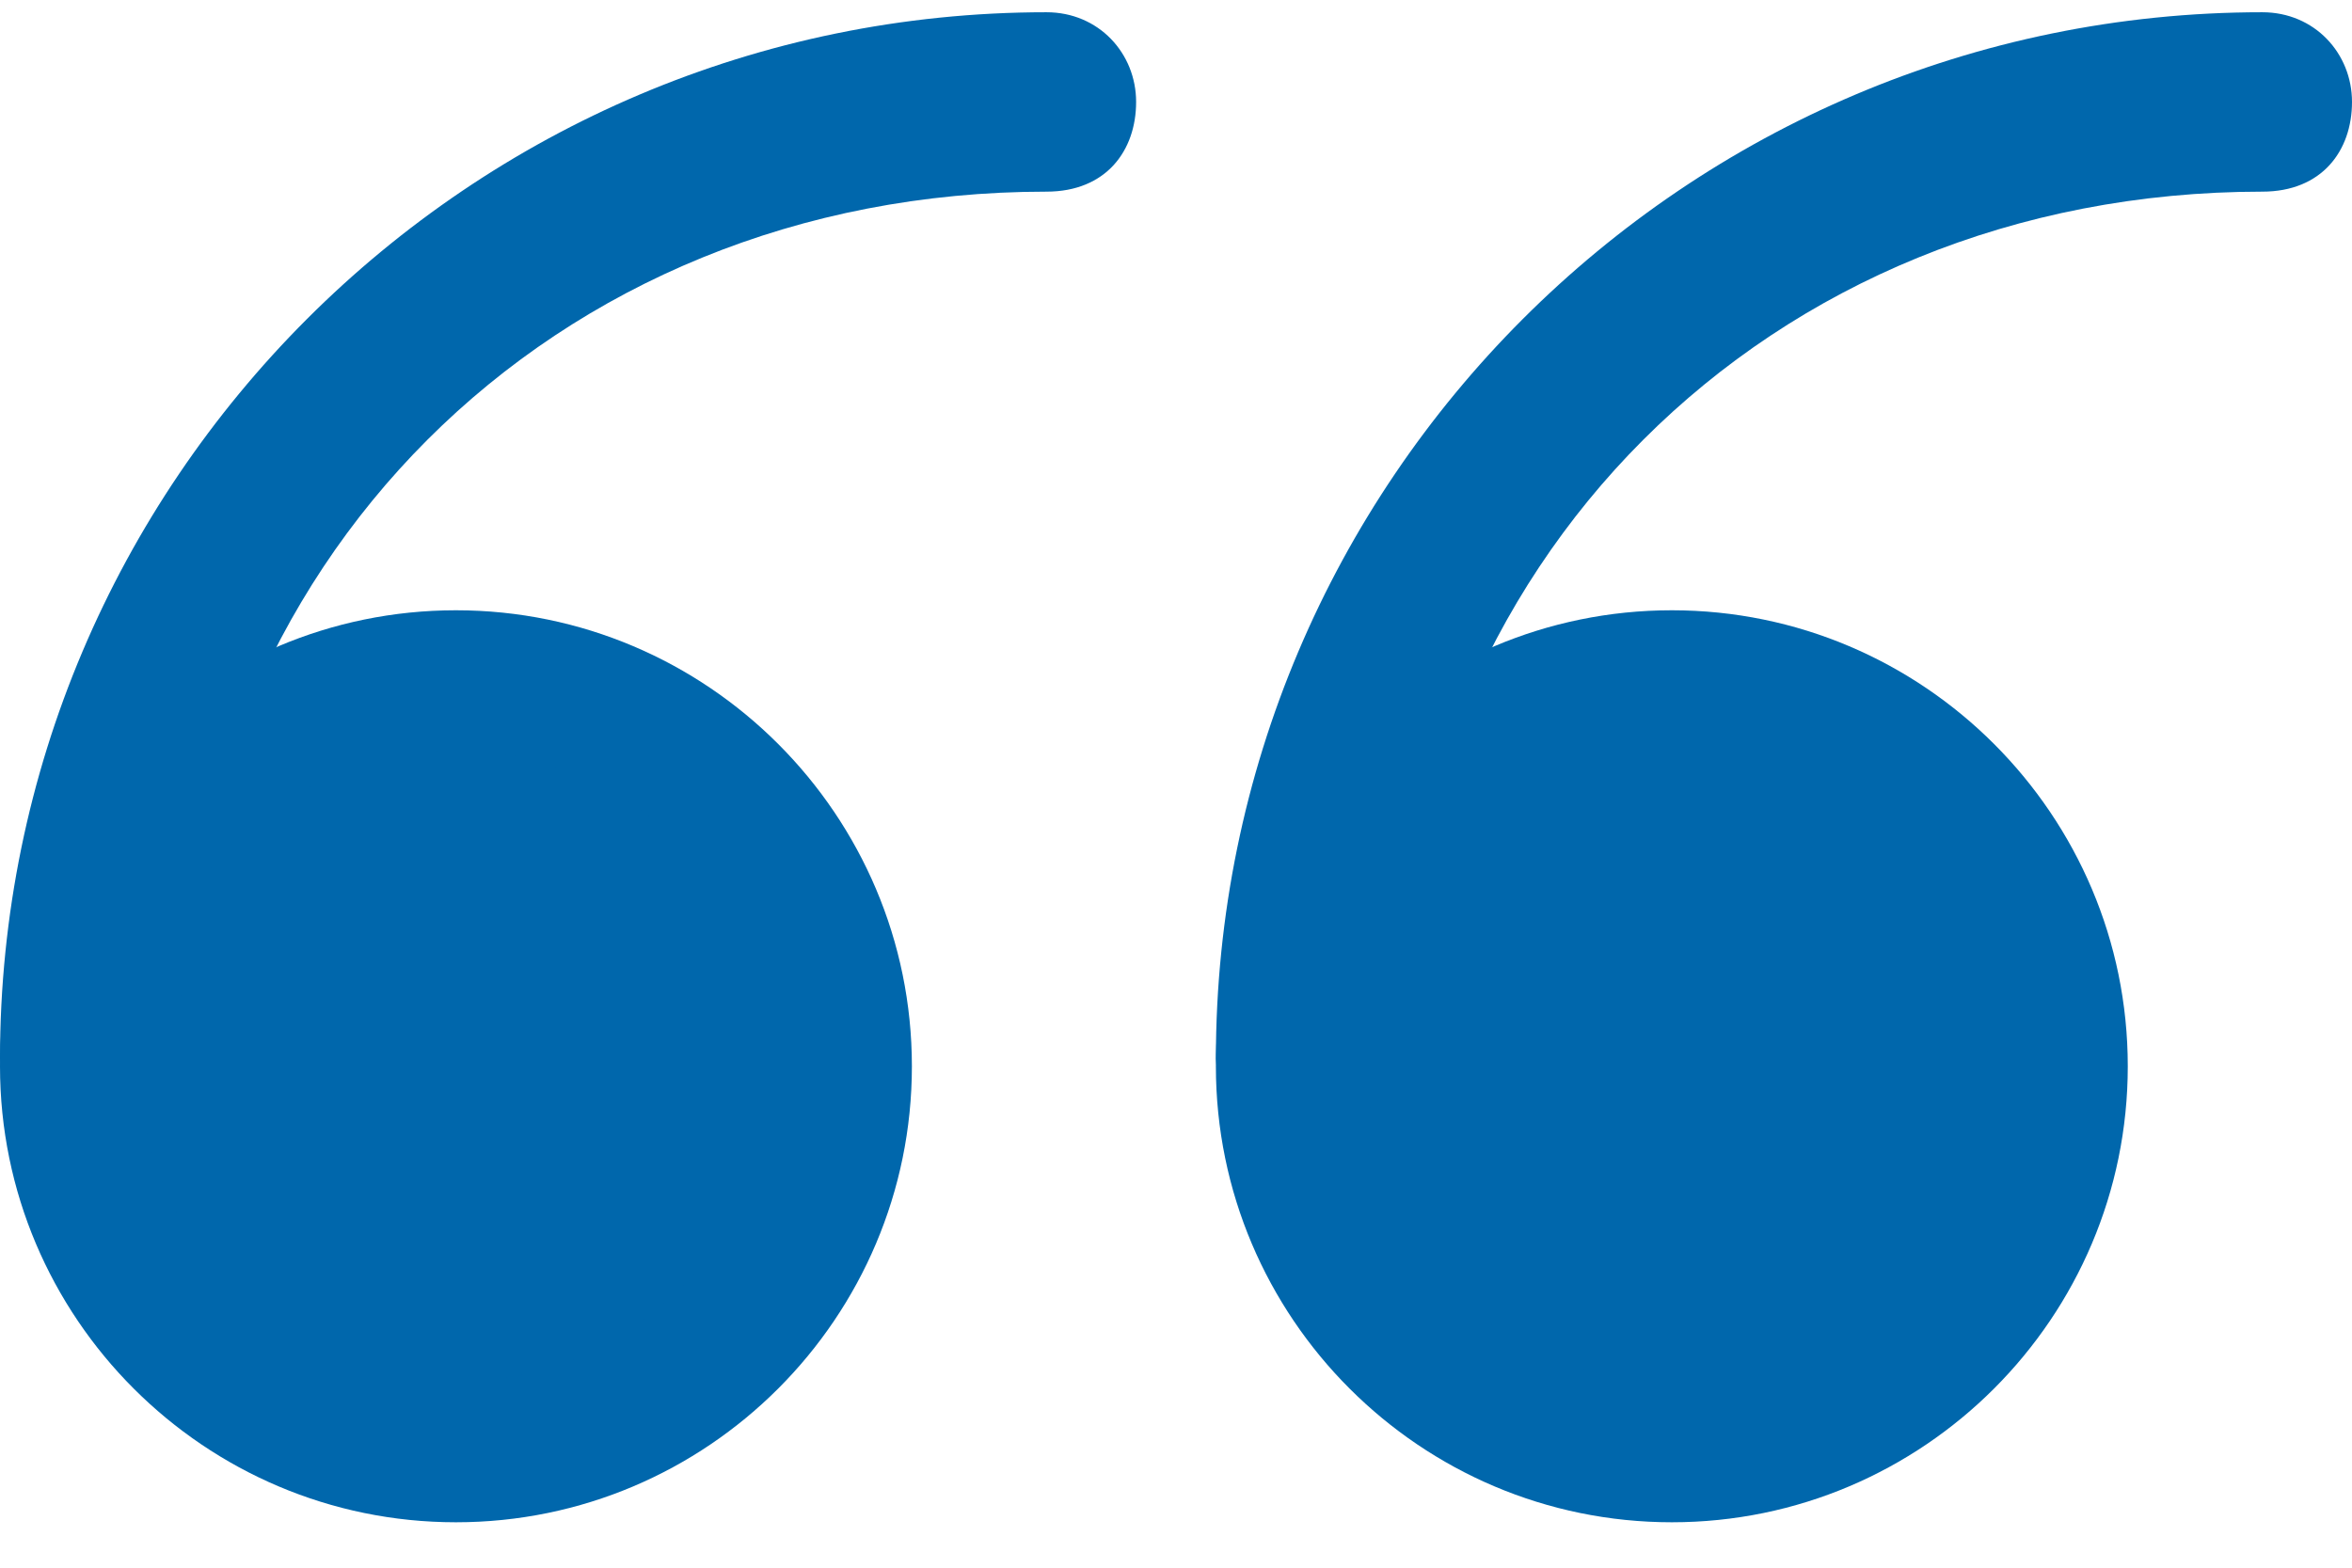
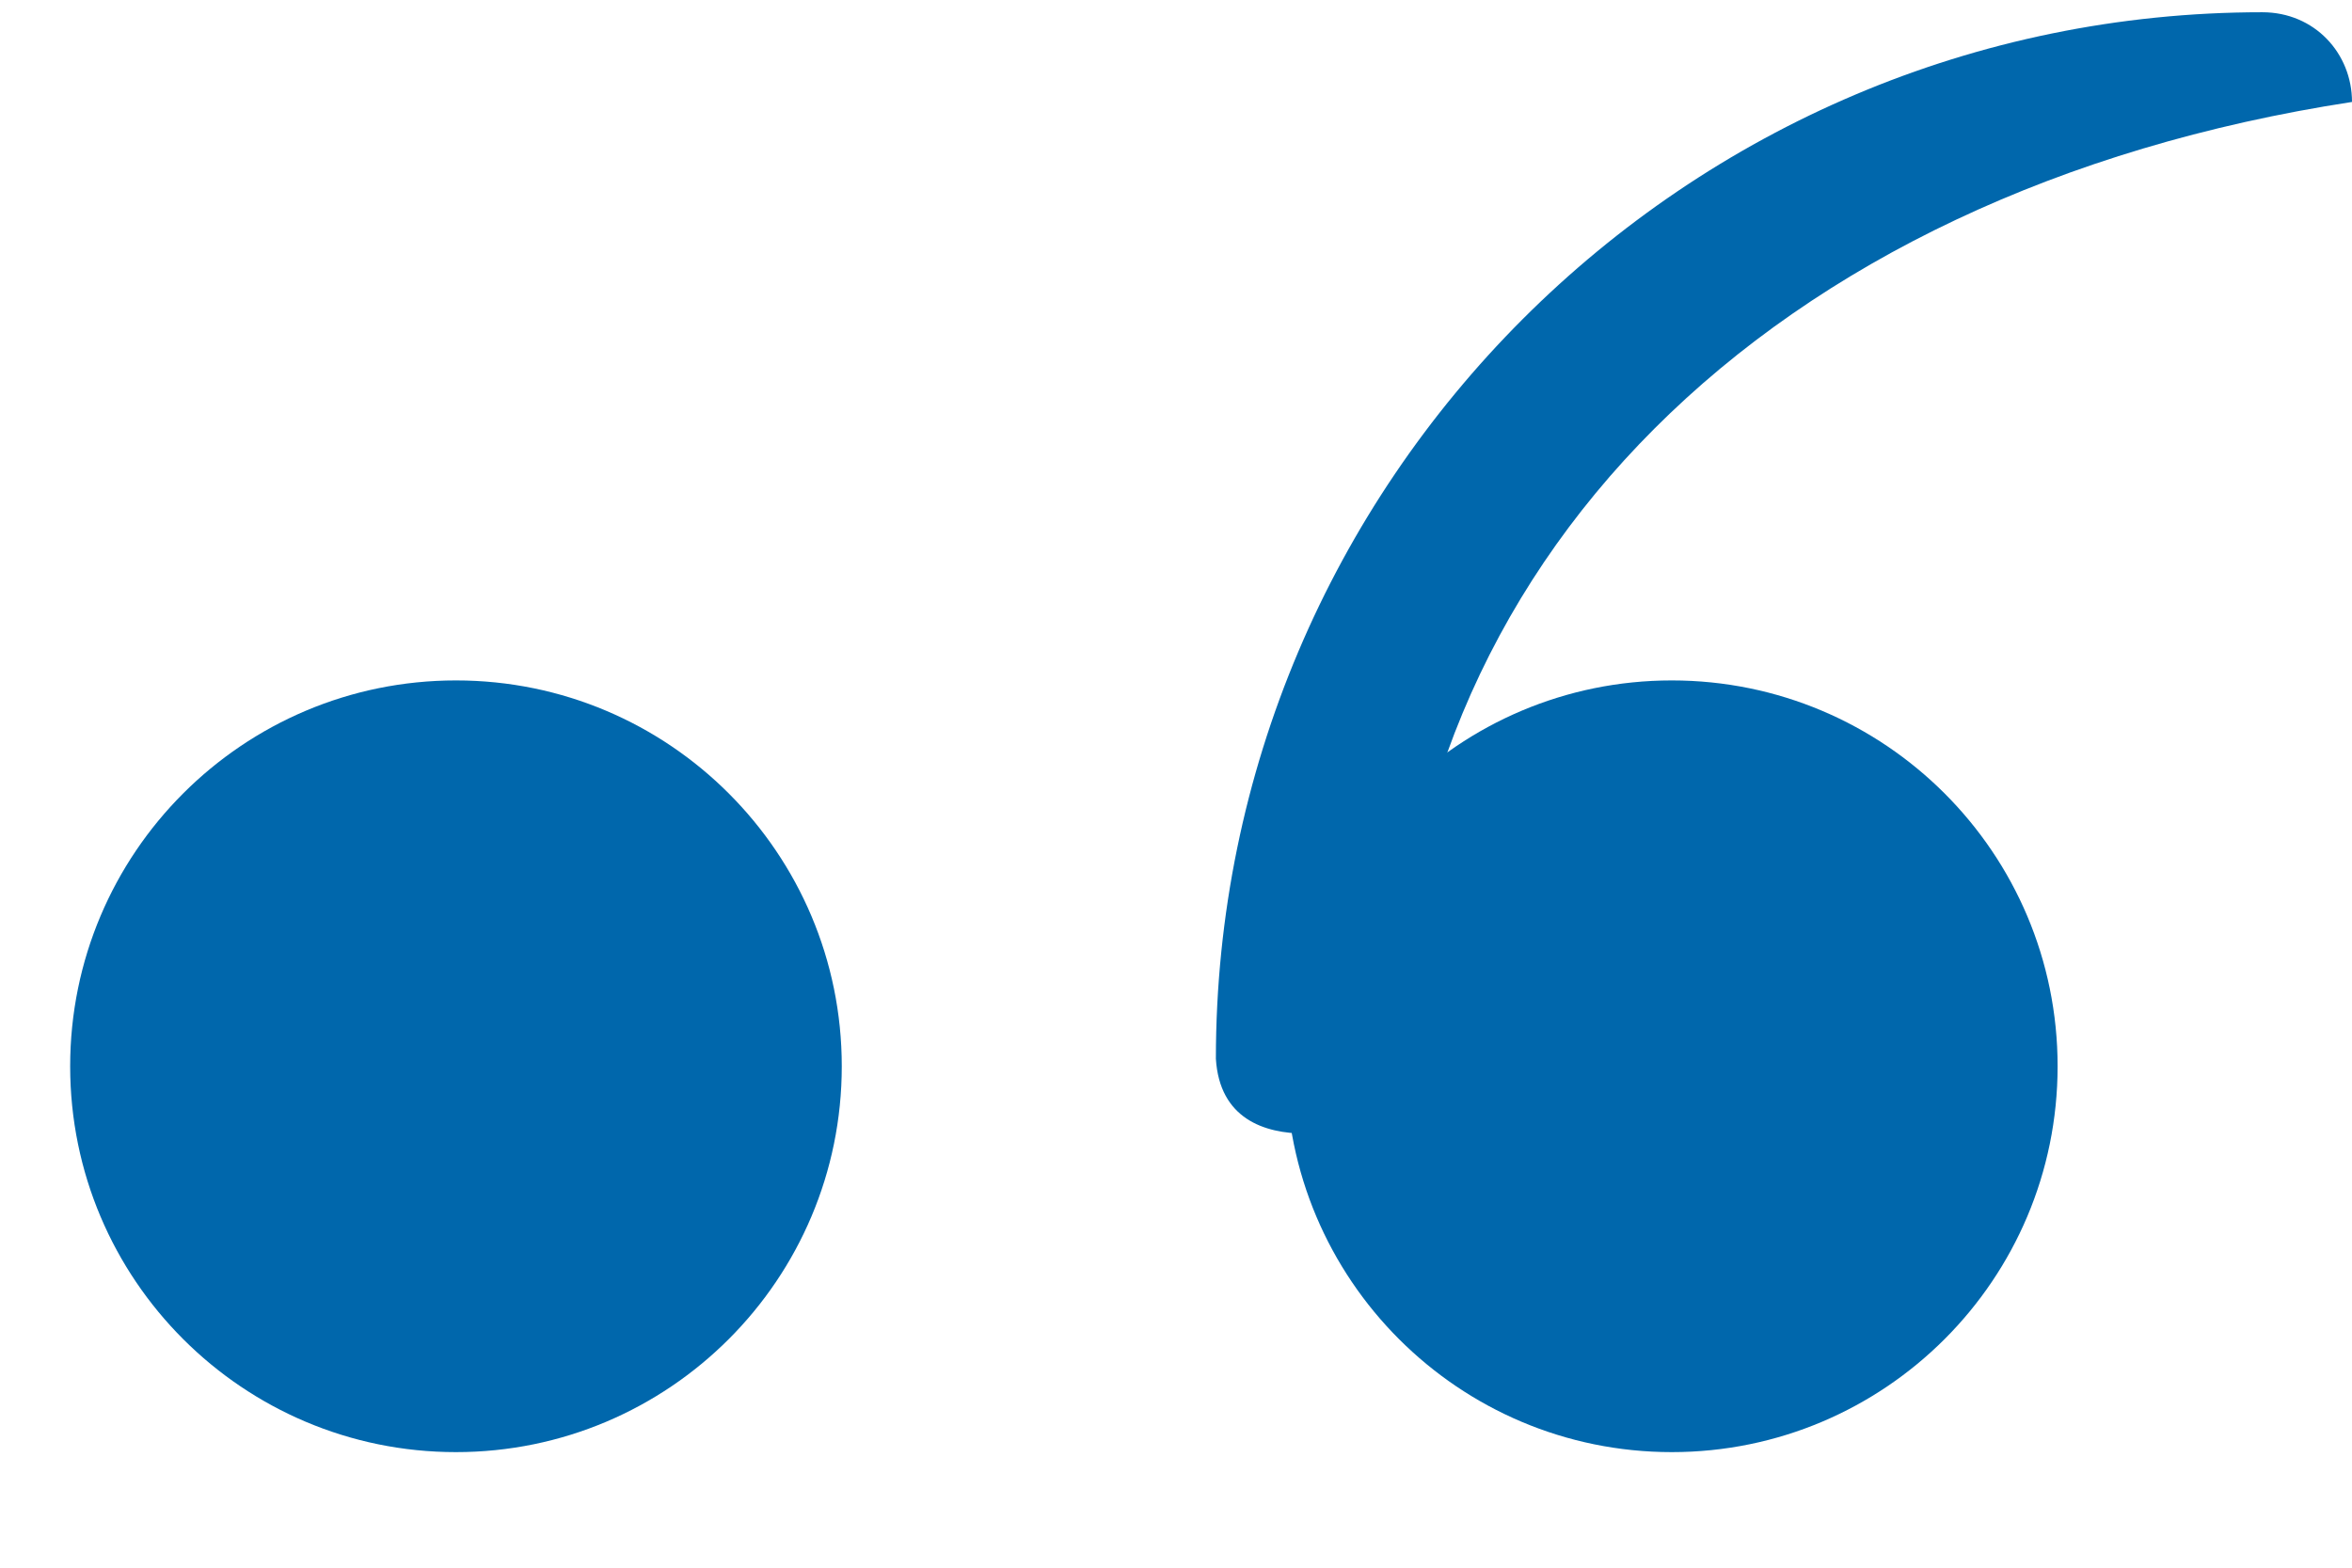
<svg xmlns="http://www.w3.org/2000/svg" width="48" height="32" viewBox="0 0 48 32" fill="none">
  <path d="M9.305 29.641C13.654 29.641 17.179 26.115 17.179 21.765C17.179 17.415 13.654 13.889 9.305 13.889C4.957 13.889 1.432 17.415 1.432 21.765C1.432 26.115 4.957 29.641 9.305 29.641Z" fill="#0067AC" />
-   <path d="M9.305 31.073C4.174 31.073 0 26.898 0 21.765C0 16.633 4.174 12.457 9.305 12.457C14.436 12.457 18.61 16.633 18.61 21.765C18.61 26.898 14.436 31.073 9.305 31.073ZM9.305 15.321C5.753 15.321 2.863 18.212 2.863 21.765C2.863 25.318 5.753 28.209 9.305 28.209C12.857 28.209 15.747 25.318 15.747 21.765C15.747 18.212 12.857 15.321 9.305 15.321Z" fill="#0067AC" />
-   <path d="M1.831 23.139C0.987 23.139 0.076 22.834 0 21.613C0 9.833 9.58 0.25 21.356 0.25C22.424 0.25 23.186 1.089 23.186 2.081C23.186 3.073 22.576 3.912 21.356 3.912C11.262 3.912 3.661 11.516 3.661 21.613C3.661 22.457 2.674 23.139 1.831 23.139Z" fill="#0067AC" />
  <path d="M34.118 29.641C38.467 29.641 41.992 26.115 41.992 21.765C41.992 17.415 38.467 13.889 34.118 13.889C29.77 13.889 26.245 17.415 26.245 21.765C26.245 26.115 29.77 29.641 34.118 29.641Z" fill="#0067AC" />
-   <path d="M34.119 31.073C28.988 31.073 24.814 26.898 24.814 21.765C24.814 16.633 28.988 12.457 34.119 12.457C39.249 12.457 43.424 16.633 43.424 21.765C43.424 26.898 39.249 31.073 34.119 31.073ZM34.119 15.321C30.567 15.321 27.677 18.212 27.677 21.765C27.677 25.318 30.567 28.209 34.119 28.209C37.67 28.209 40.56 25.318 40.56 21.765C40.56 18.212 37.67 15.321 34.119 15.321Z" fill="#0067AC" />
-   <path d="M26.644 23.139C25.8 23.139 24.89 22.834 24.814 21.613C24.814 9.833 34.393 0.25 46.169 0.25C47.237 0.25 48 1.089 48 2.081C48 3.073 47.39 3.912 46.169 3.912C36.076 3.912 28.474 11.516 28.474 21.613C28.474 22.457 27.488 23.139 26.644 23.139Z" fill="#0067AC" />
+   <path d="M26.644 23.139C25.8 23.139 24.89 22.834 24.814 21.613C24.814 9.833 34.393 0.25 46.169 0.25C47.237 0.25 48 1.089 48 2.081C36.076 3.912 28.474 11.516 28.474 21.613C28.474 22.457 27.488 23.139 26.644 23.139Z" fill="#0067AC" />
</svg>